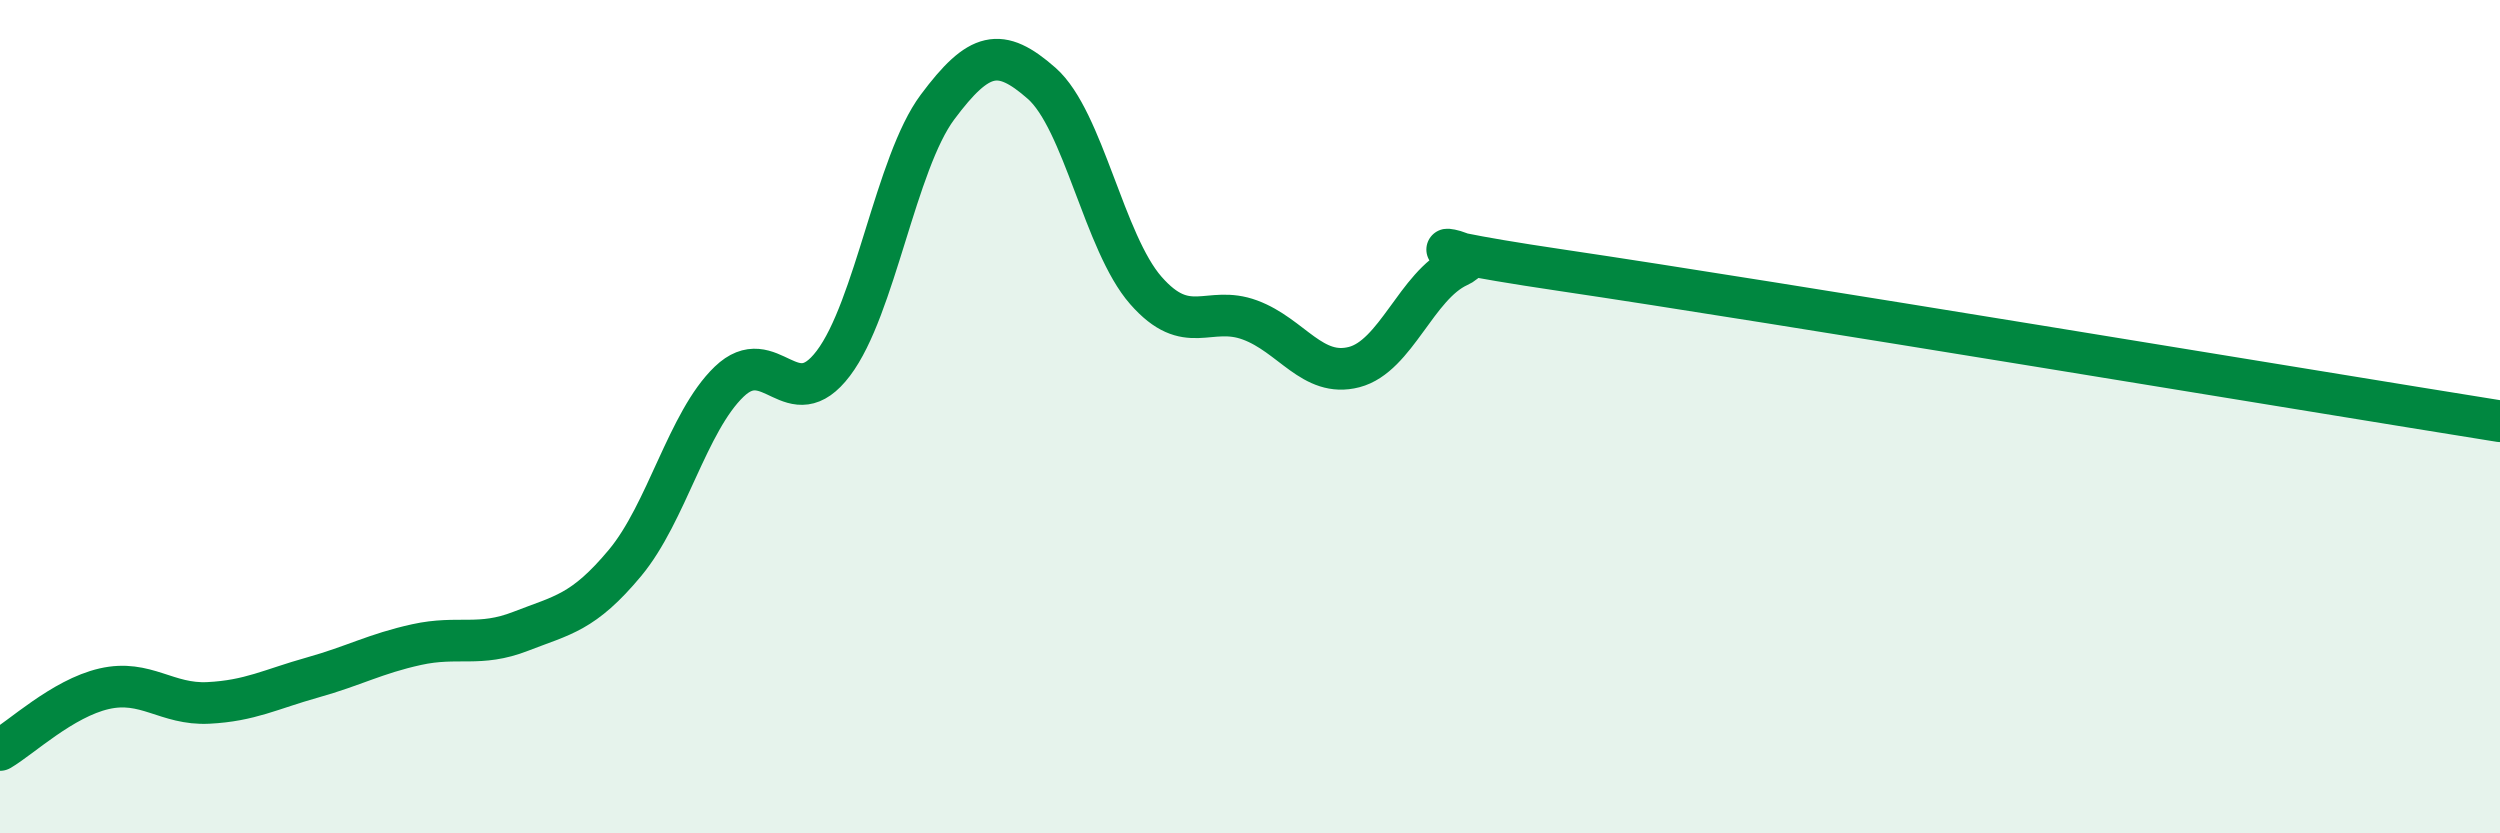
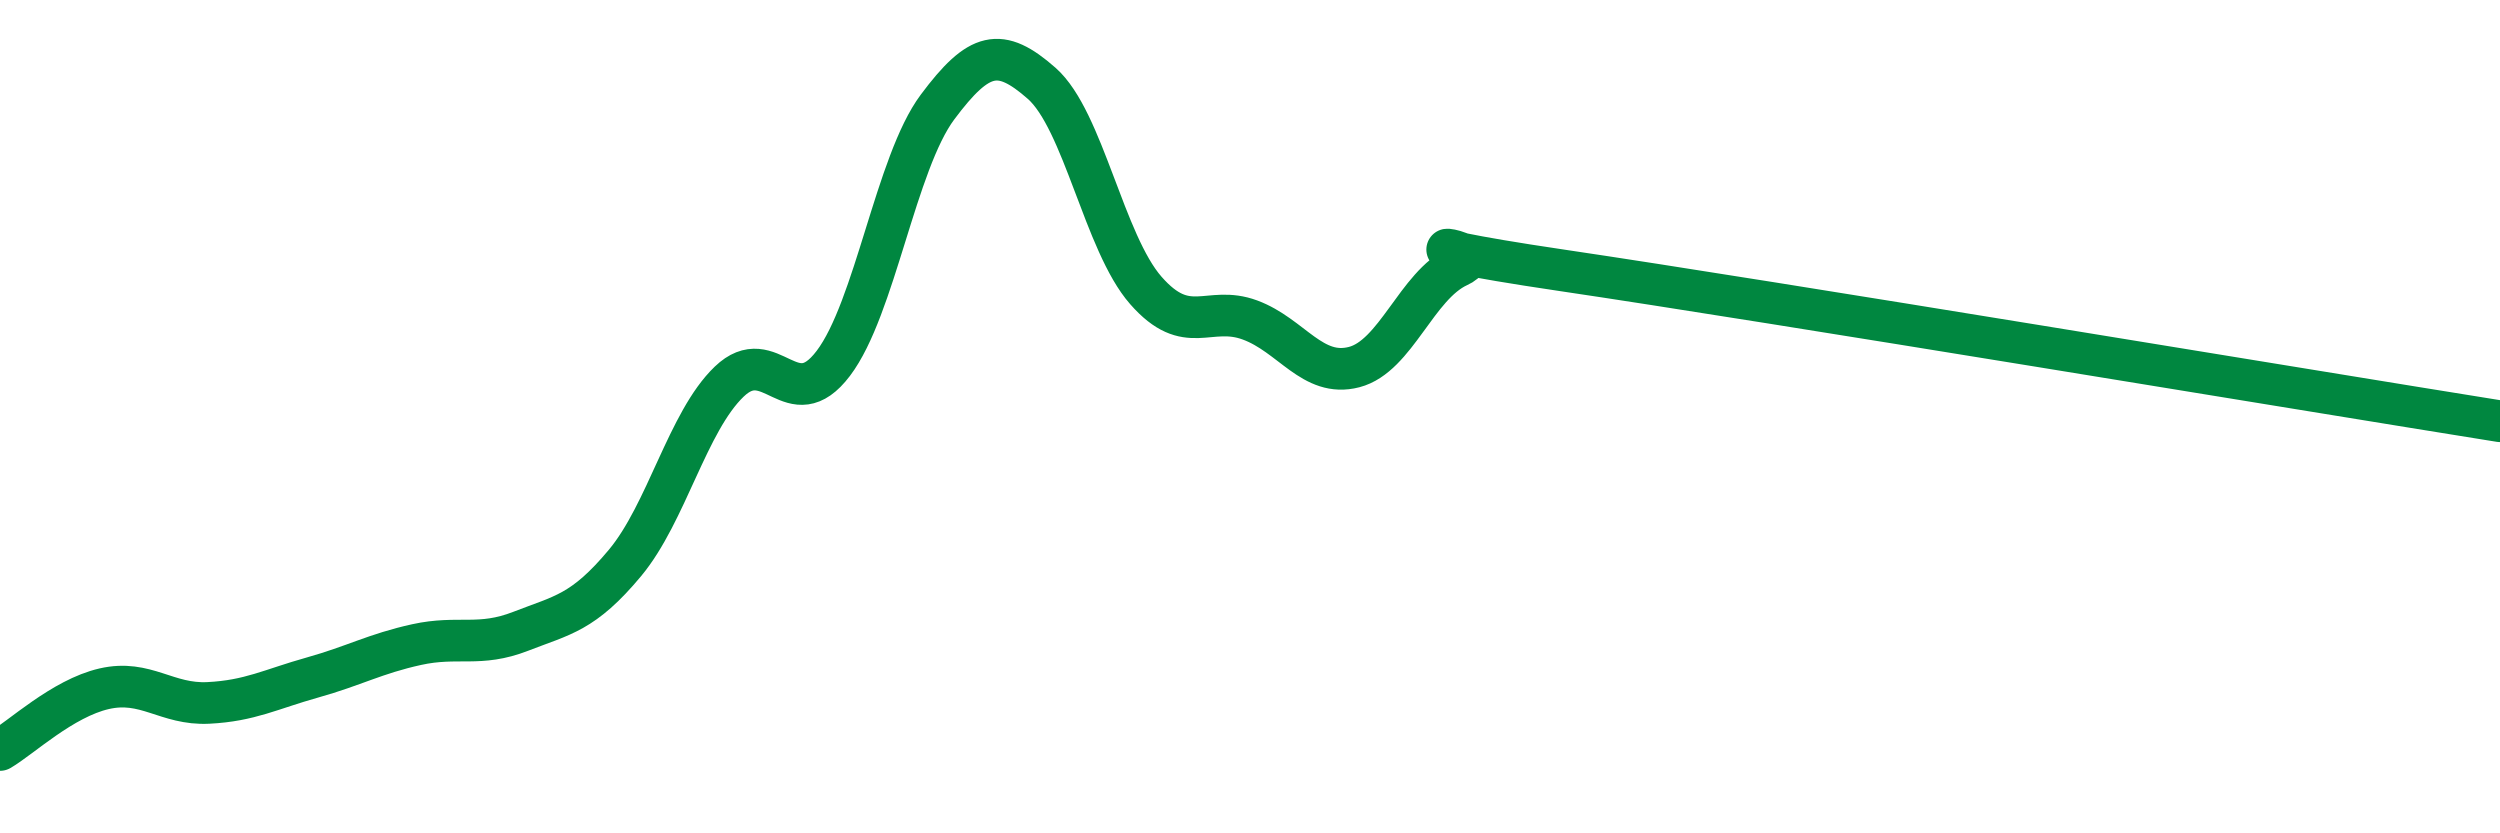
<svg xmlns="http://www.w3.org/2000/svg" width="60" height="20" viewBox="0 0 60 20">
-   <path d="M 0,18 C 0.5,17.71 1.5,16.76 2.5,16.53 C 3.5,16.3 4,16.92 5,16.87 C 6,16.82 6.5,16.54 7.5,16.26 C 8.5,15.98 9,15.69 10,15.47 C 11,15.25 11.5,15.54 12.5,15.15 C 13.5,14.76 14,14.71 15,13.51 C 16,12.31 16.5,10.12 17.5,9.16 C 18.5,8.2 19,10.04 20,8.72 C 21,7.4 21.5,3.91 22.5,2.57 C 23.5,1.23 24,1.12 25,2 C 26,2.88 26.5,5.83 27.5,6.97 C 28.5,8.11 29,7.31 30,7.68 C 31,8.05 31.5,9.07 32.5,8.81 C 33.5,8.55 34,6.85 35,6.39 C 36,5.93 32.5,5.75 37.5,6.49 C 42.5,7.23 55.5,9.39 60,10.11L60 20L0 20Z" fill="#008740" opacity="0.1" stroke-linecap="round" stroke-linejoin="round" />
  <path d="M 0,18 C 0.5,17.71 1.5,16.76 2.5,16.53 C 3.5,16.3 4,16.92 5,16.87 C 6,16.82 6.5,16.54 7.5,16.26 C 8.5,15.98 9,15.69 10,15.47 C 11,15.25 11.5,15.54 12.5,15.15 C 13.5,14.76 14,14.71 15,13.51 C 16,12.31 16.5,10.12 17.5,9.16 C 18.5,8.2 19,10.04 20,8.72 C 21,7.4 21.5,3.91 22.5,2.57 C 23.5,1.23 24,1.12 25,2 C 26,2.88 26.5,5.83 27.5,6.97 C 28.5,8.11 29,7.31 30,7.68 C 31,8.05 31.5,9.07 32.5,8.81 C 33.5,8.55 34,6.85 35,6.39 C 36,5.93 32.5,5.75 37.5,6.49 C 42.5,7.23 55.5,9.39 60,10.11" stroke="#008740" stroke-width="1" fill="none" stroke-linecap="round" stroke-linejoin="round" />
</svg>